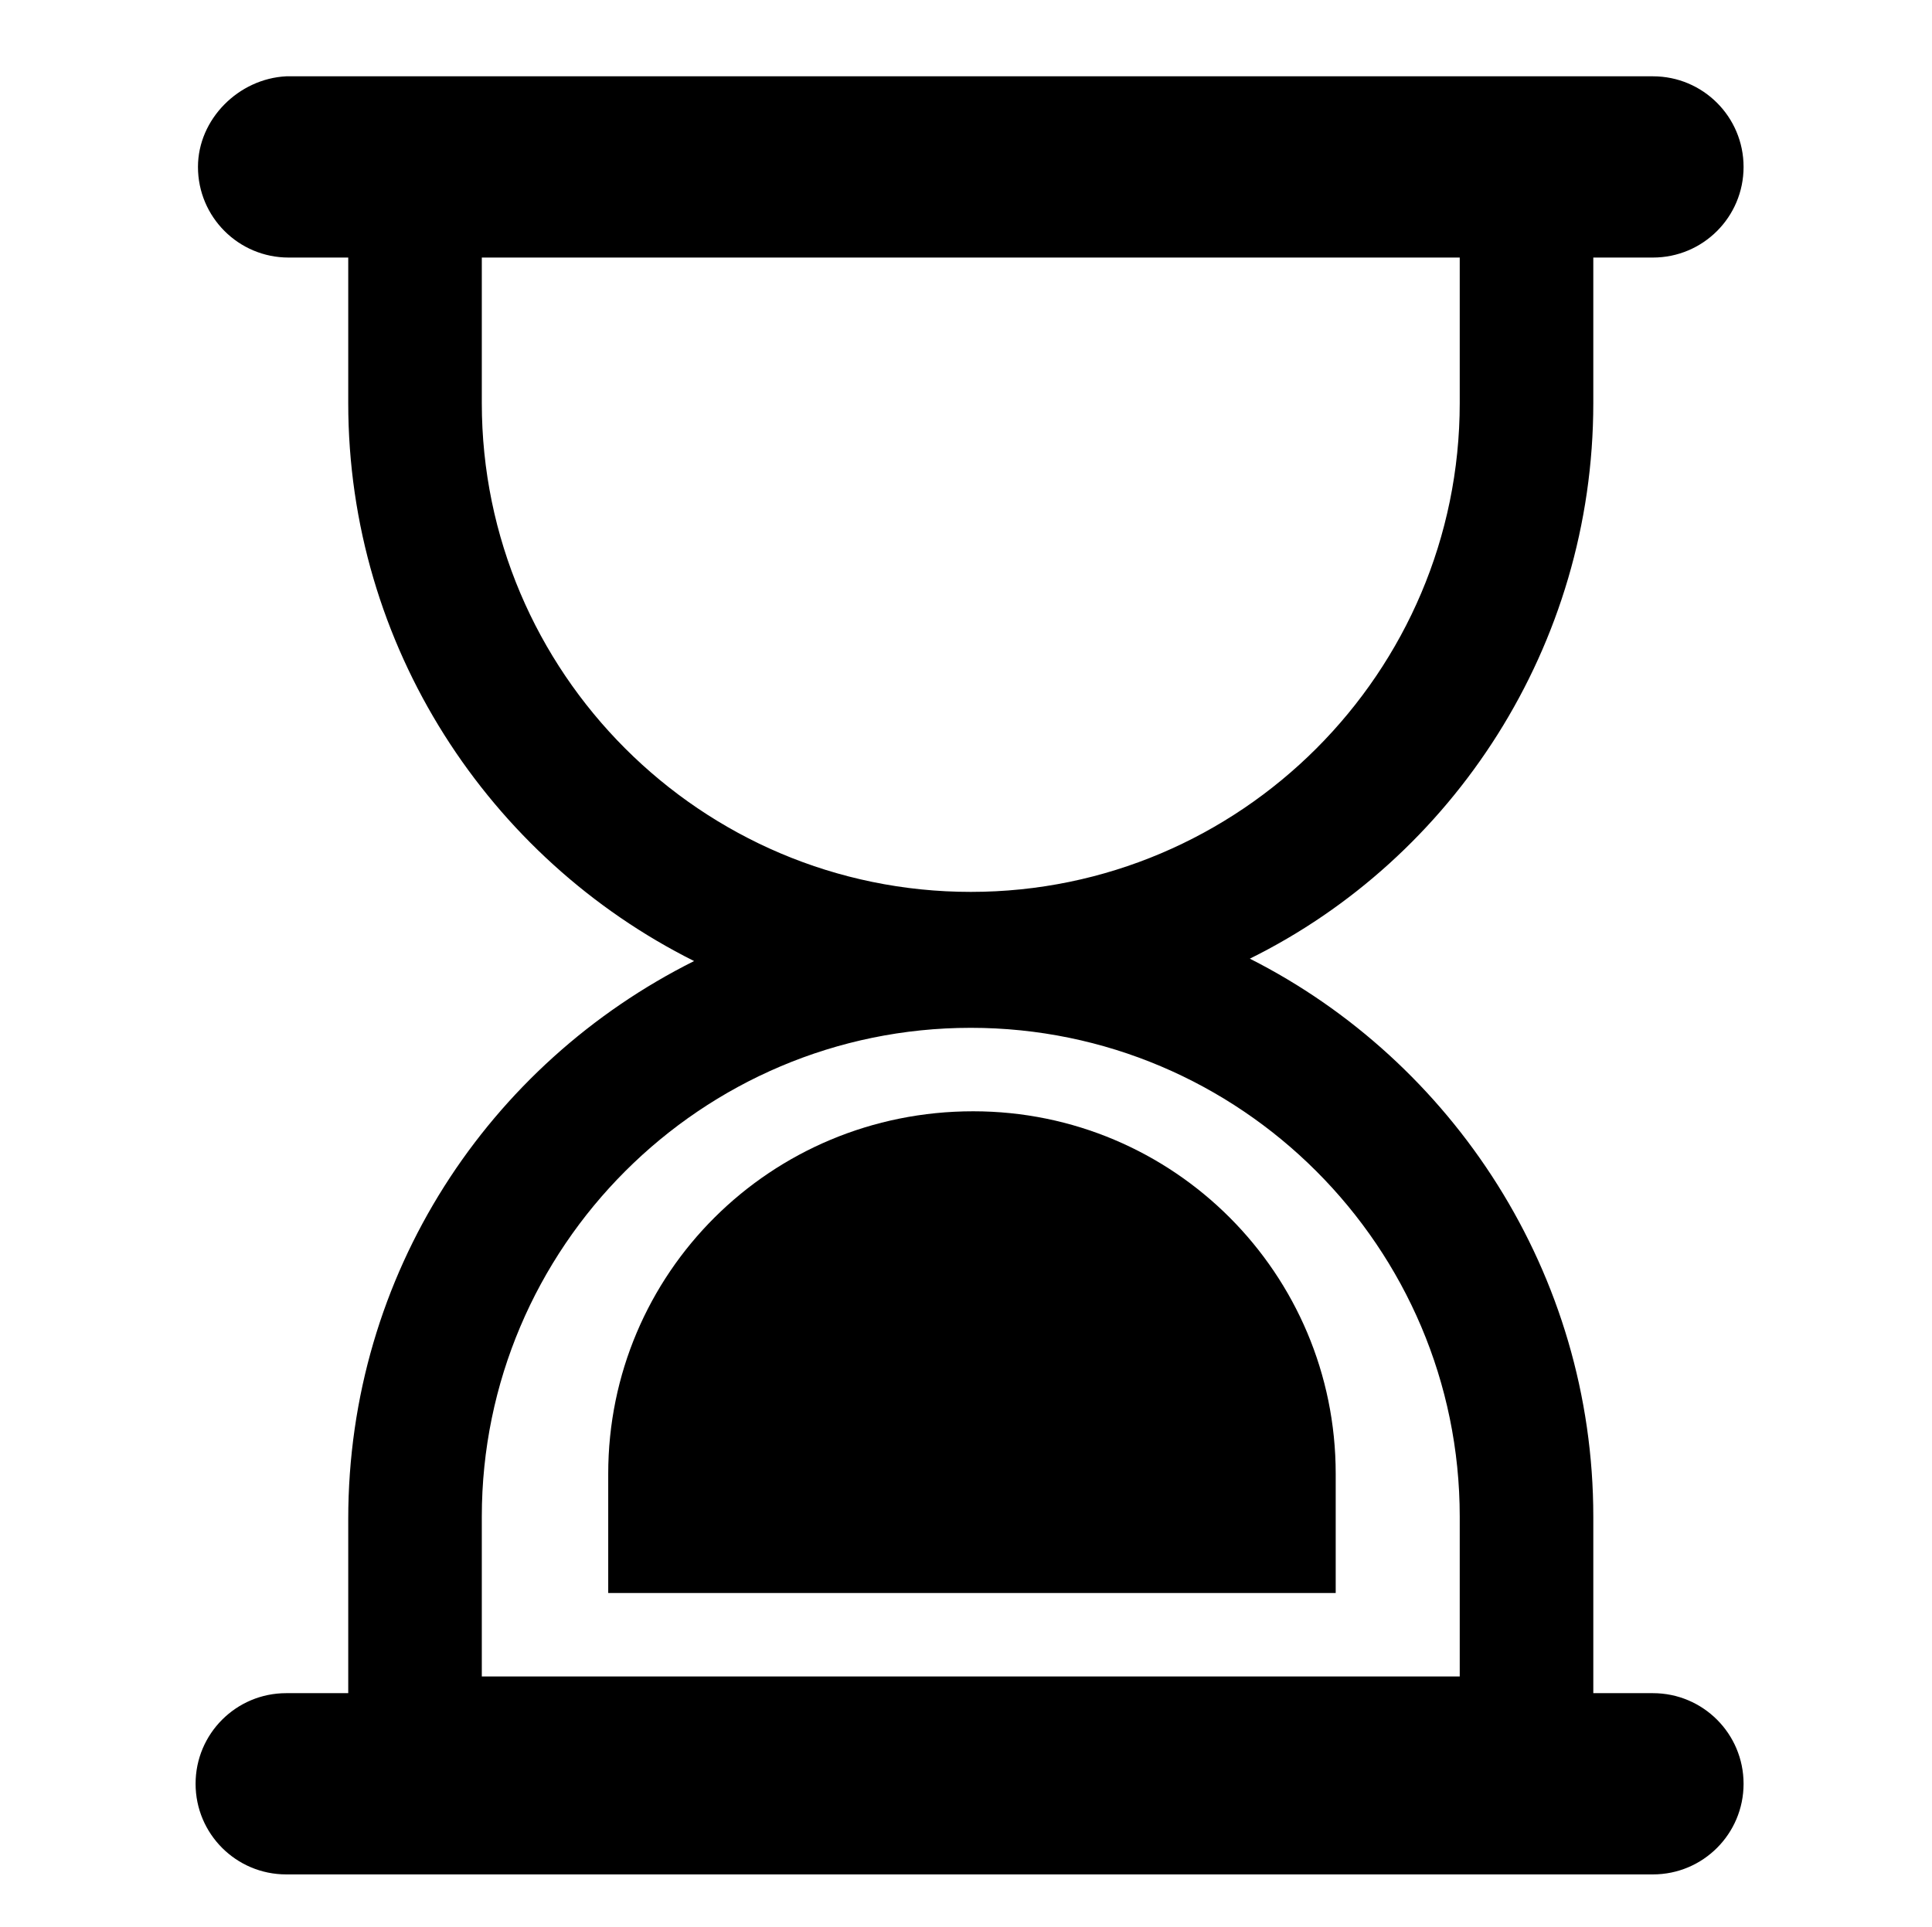
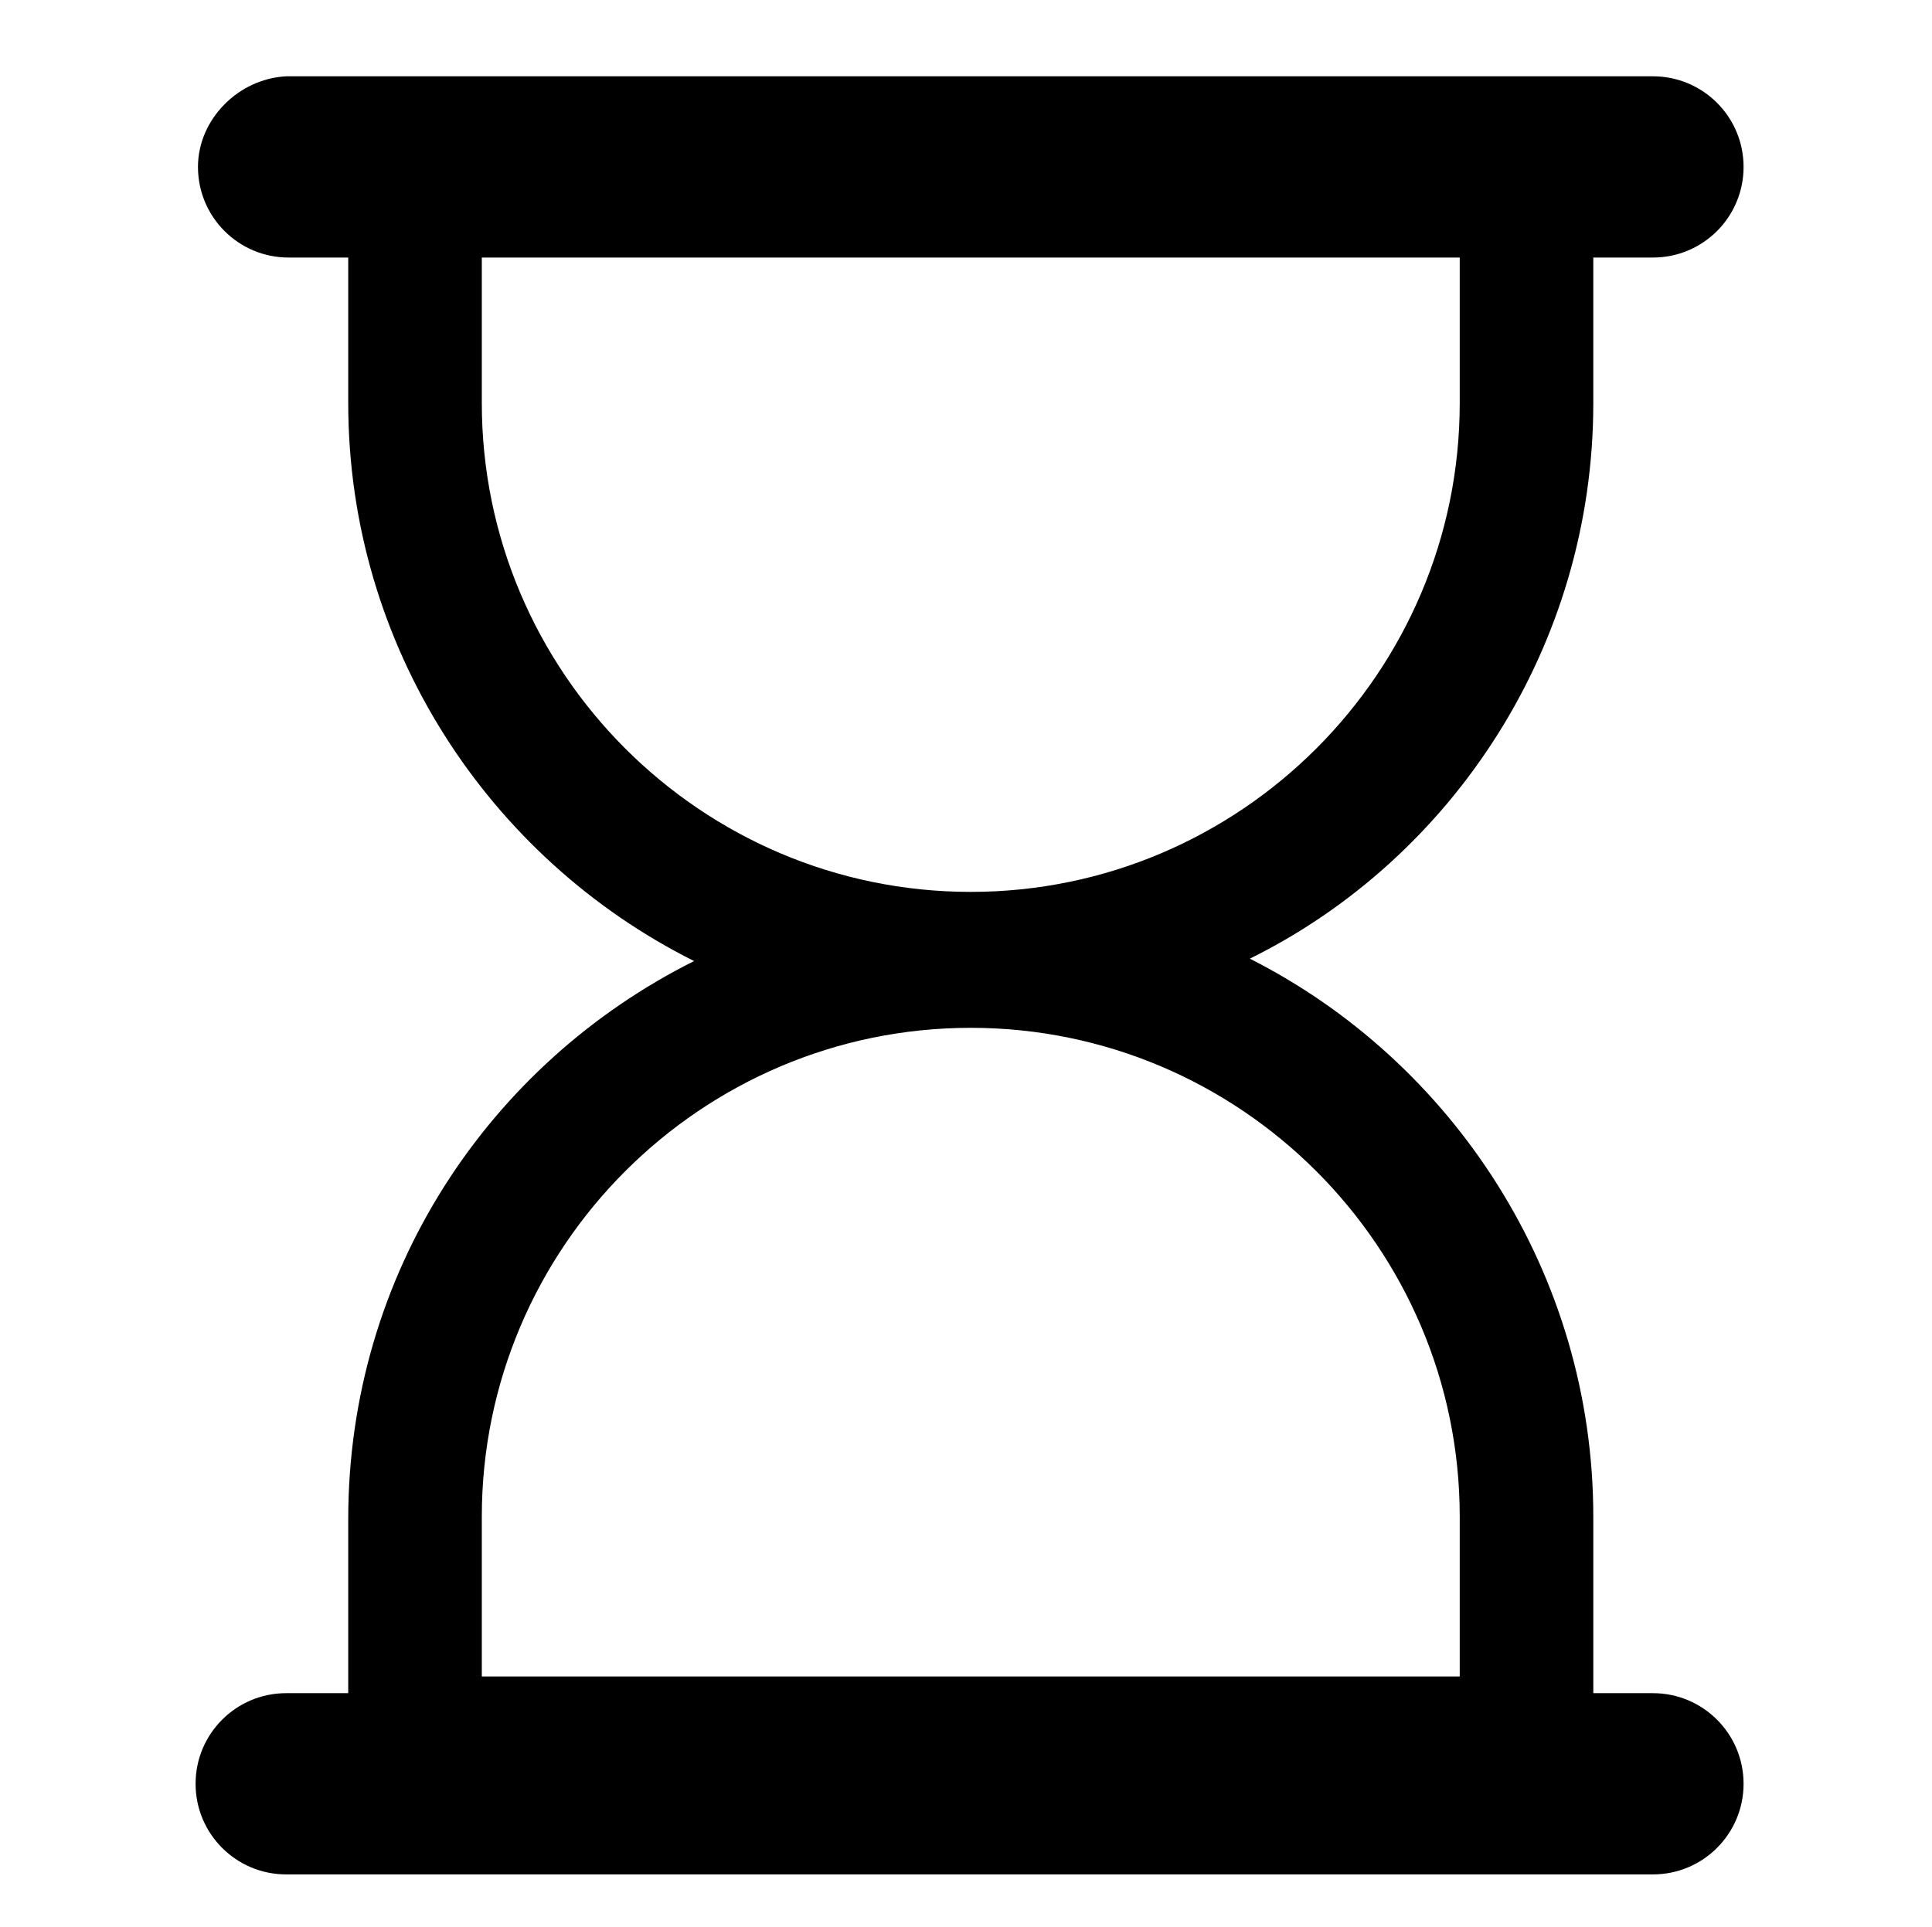
<svg xmlns="http://www.w3.org/2000/svg" version="1.1" id="Layer_1" x="0px" y="0px" viewBox="0 0 81 80.8" style="enable-background:new 0 0 81 80.8;" xml:space="preserve">
  <g>
    <path d="M66.8,16.9v-6.1h2.5c2.1,0,3.8-1.7,3.8-3.8v0c0-2.1-1.7-3.8-3.8-3.8H12C10,3.3,8.3,5,8.3,7v0c0,2.1,1.7,3.8,3.8,3.8h2.5   v6.1c0,10.2,5.9,19.1,14.5,23.4c-8.6,4.3-14.5,13.1-14.5,23.4V71H12c-2.1,0-3.8,1.7-3.8,3.8s1.7,3.8,3.8,3.8h57.3   c2.1,0,3.8-1.7,3.8-3.8S71.4,71,69.3,71h-2.5v-7.4c0-10.2-5.9-19.1-14.4-23.4C60.9,36,66.8,27.1,66.8,16.9z M61.2,63.6v6.7h-41   v-6.7c0-11.3,9.2-20.5,20.5-20.5S61.2,52.3,61.2,63.6z M40.7,37.4c-11.3,0-20.5-9.2-20.5-20.5v-6.1h41v6.1   C61.2,28.2,52,37.4,40.7,37.4z" />
-     <path d="M25.5,61.8v5h30.5v-5c0-8.4-6.8-15.2-15.2-15.2C32.3,46.6,25.5,53.4,25.5,61.8z" />
  </g>
</svg>